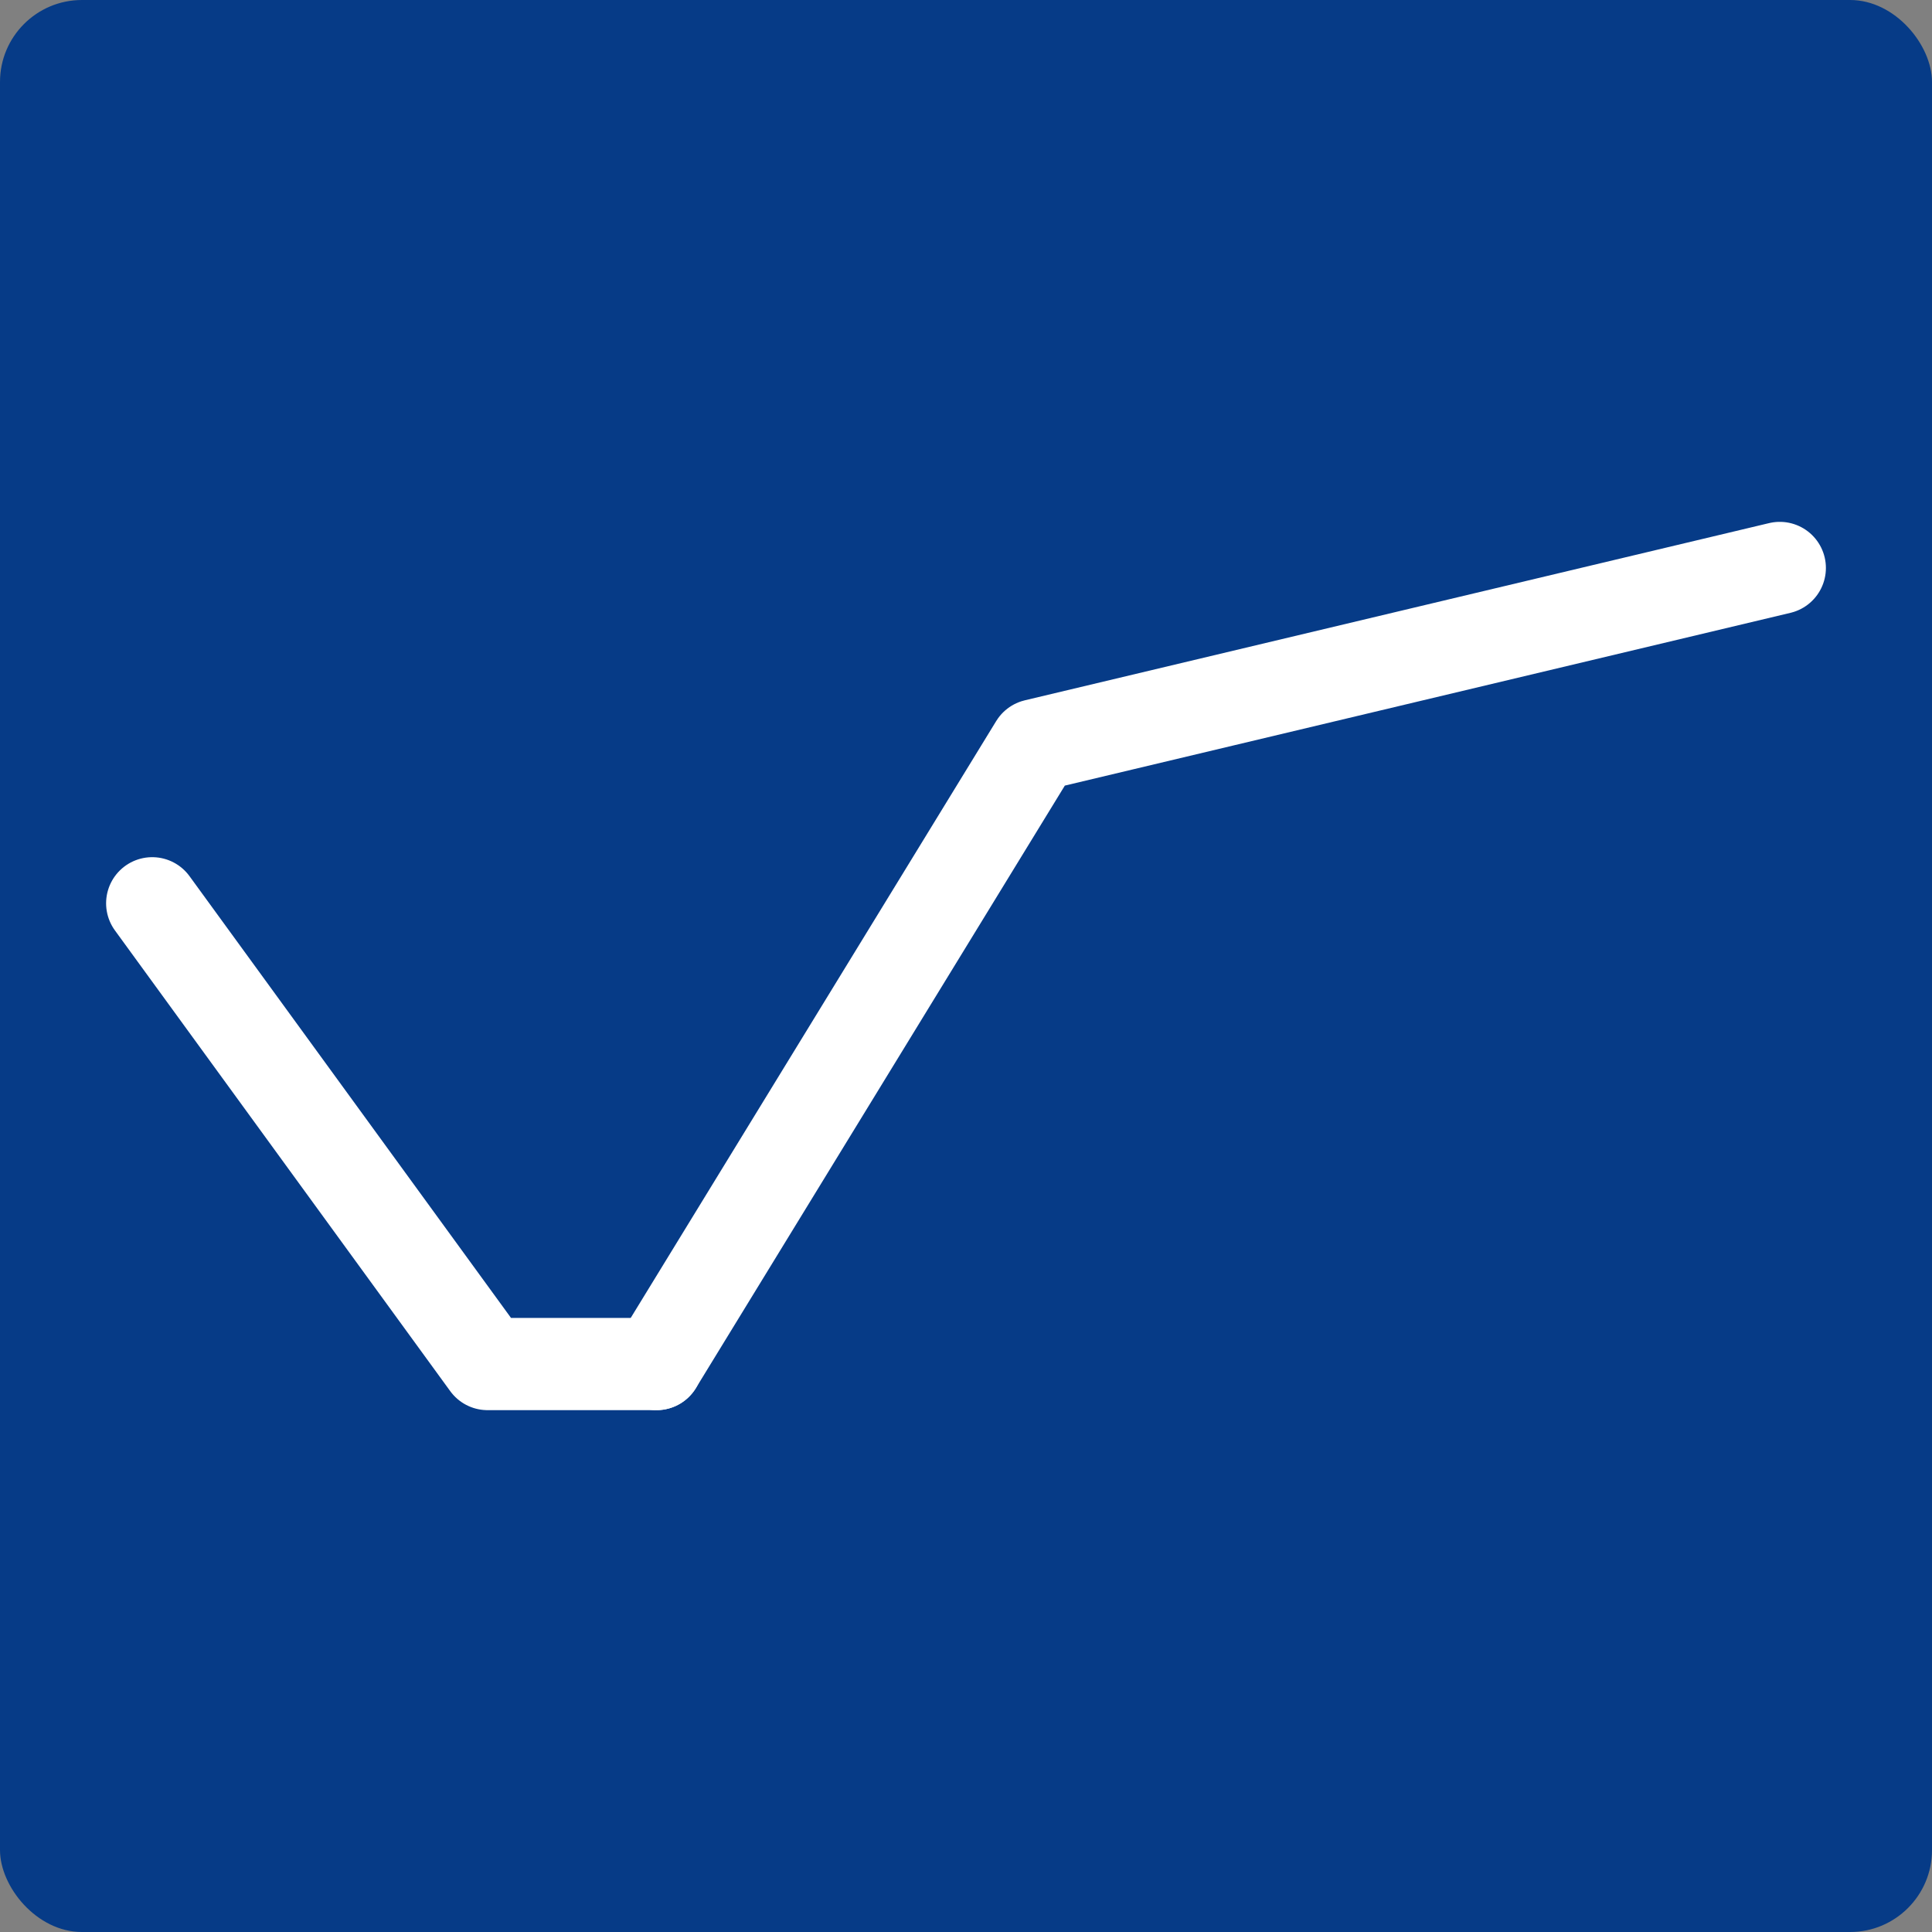
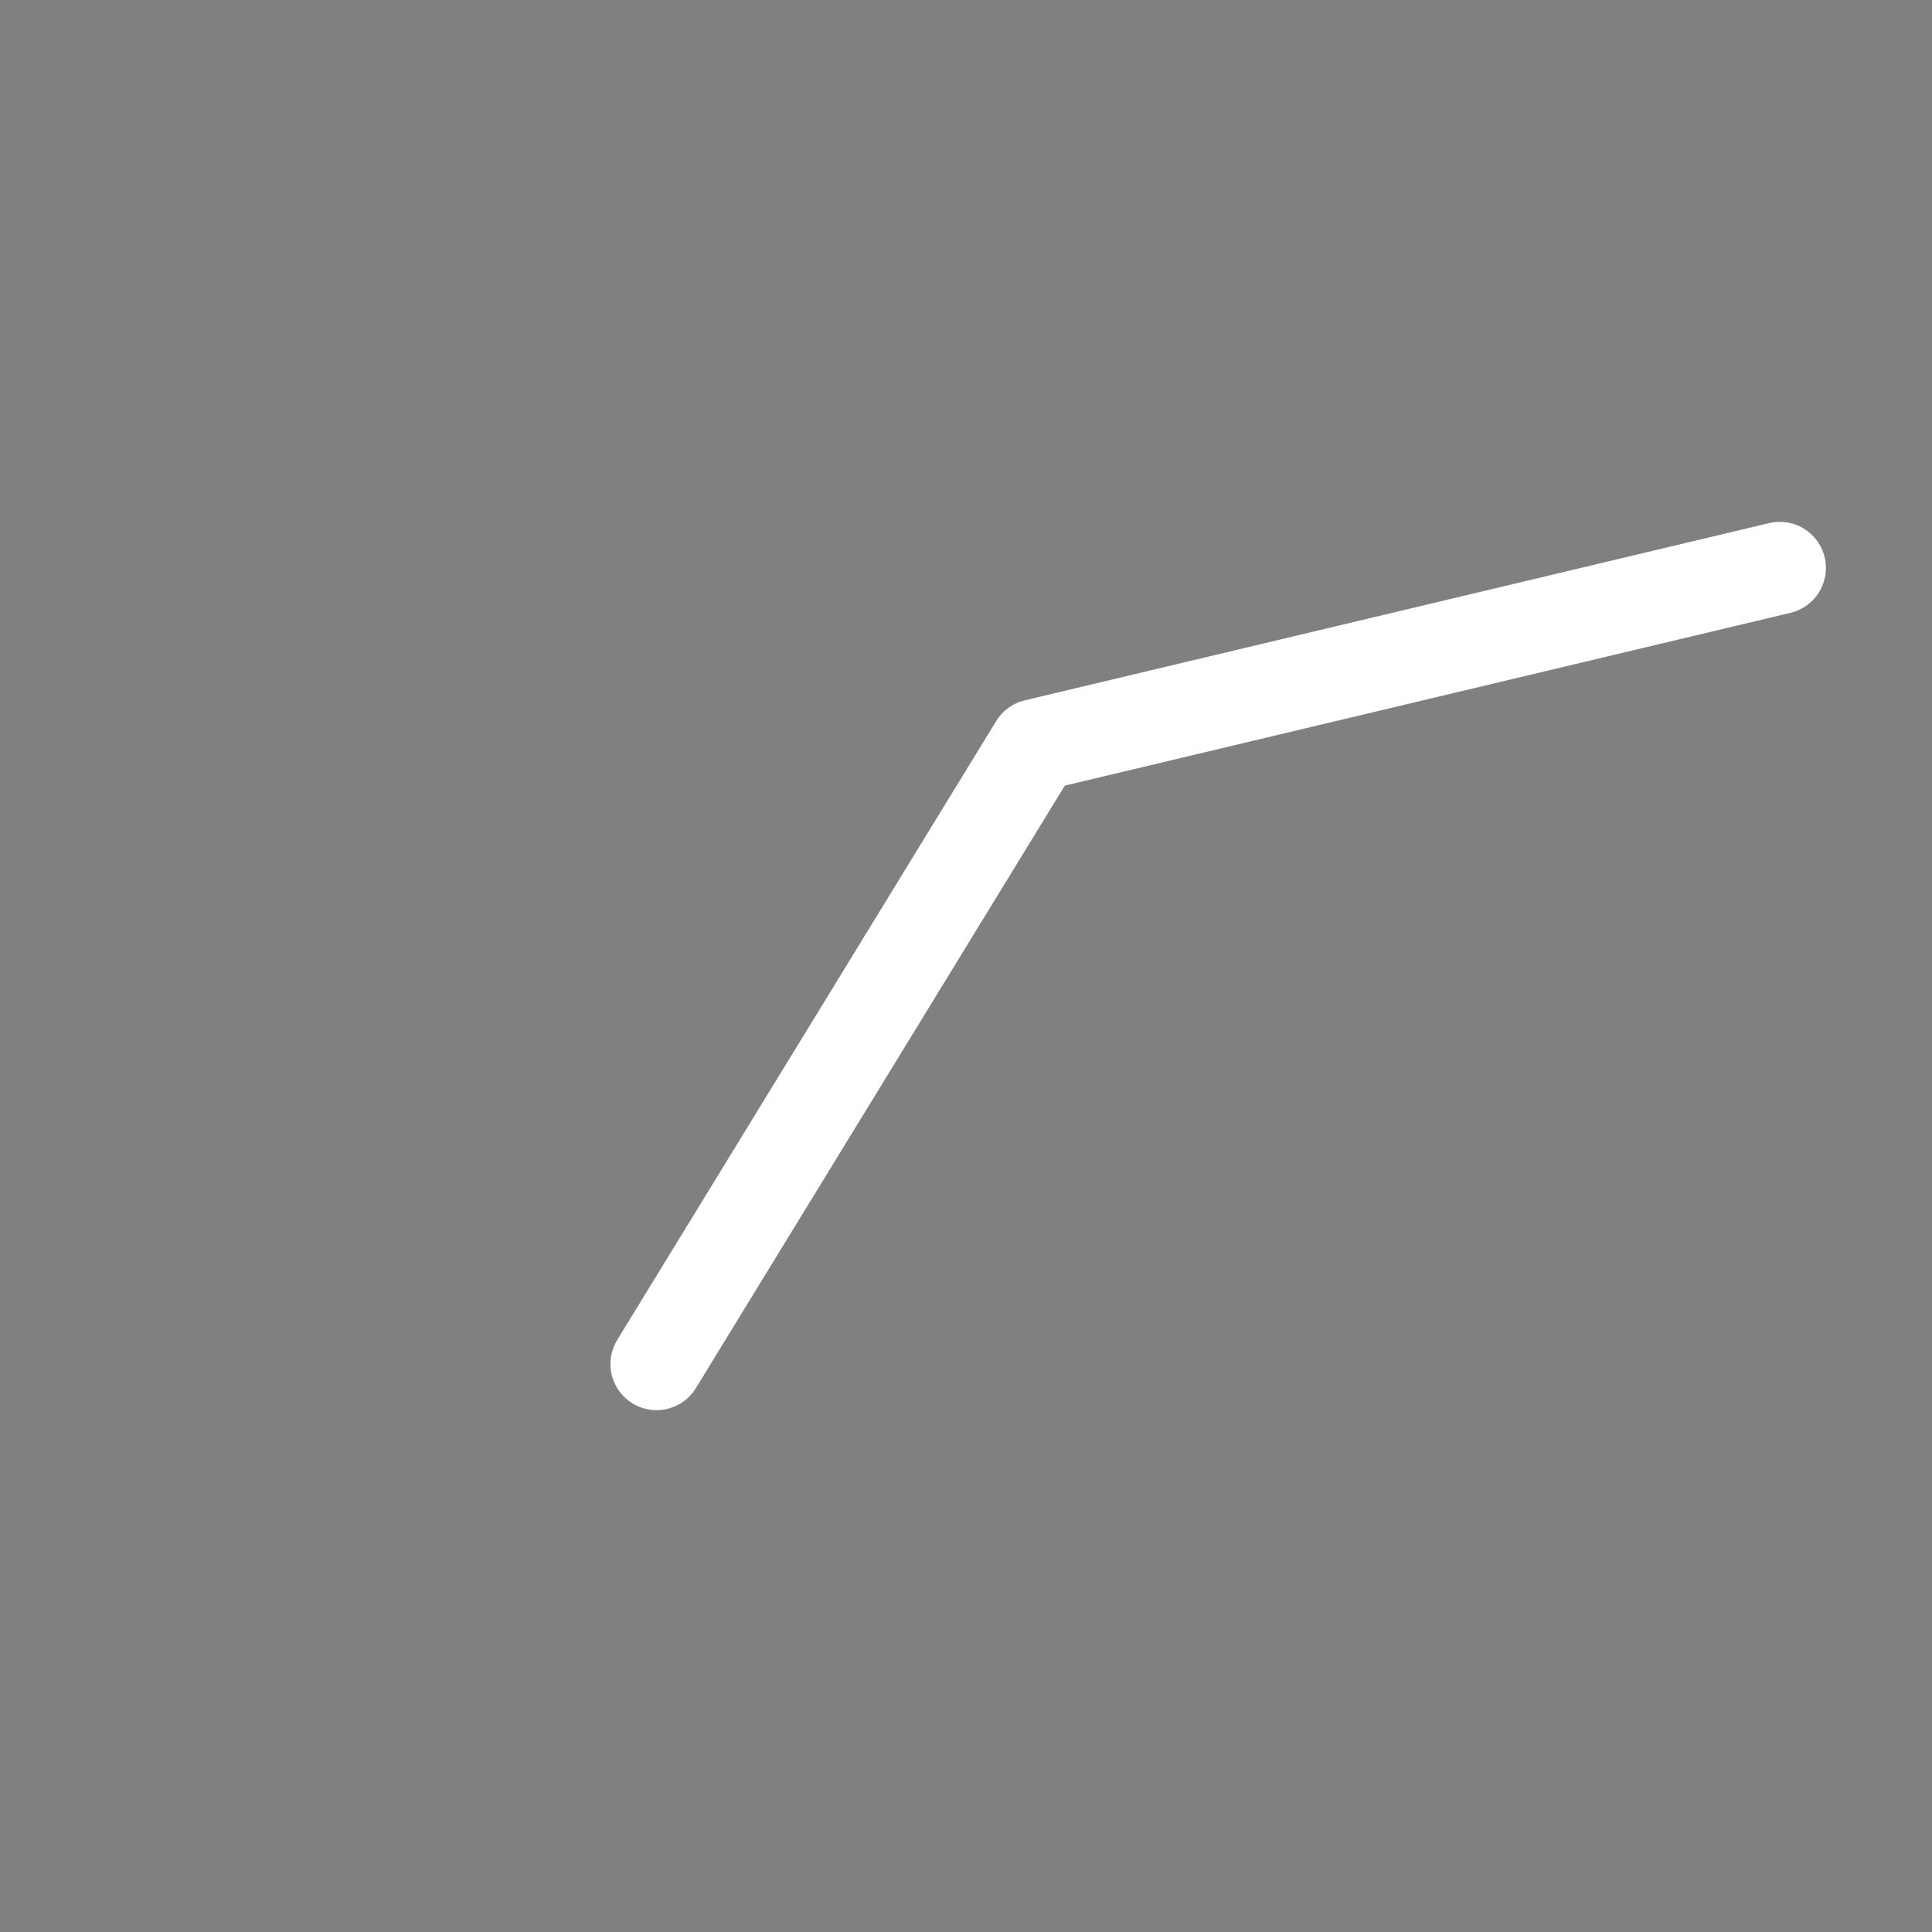
<svg xmlns="http://www.w3.org/2000/svg" id="Livello_2" viewBox="0 0 471.53 471.53">
  <rect x="0" y="0" width="471.53" height="471.53" fill="#808080" stroke="none" />
  <defs>
    <style>.cls-1{fill:#063b87;}.cls-2{fill:none;stroke:#fff;stroke-linecap:round;stroke-linejoin:round;stroke-width:22.51px;}</style>
  </defs>
  <g id="Livello_1-2">
    <g>
-       <rect class="cls-1" width="471.53" height="471.53" rx="20" ry="20" />
      <g>
        <polyline class="cls-2" points="160.24 332.91 252.73 181.87 434.38 138.62" />
-         <polyline class="cls-2" points="37.15 220.46 118.99 332.91 160.24 332.91" />
      </g>
    </g>
  </g>
</svg>